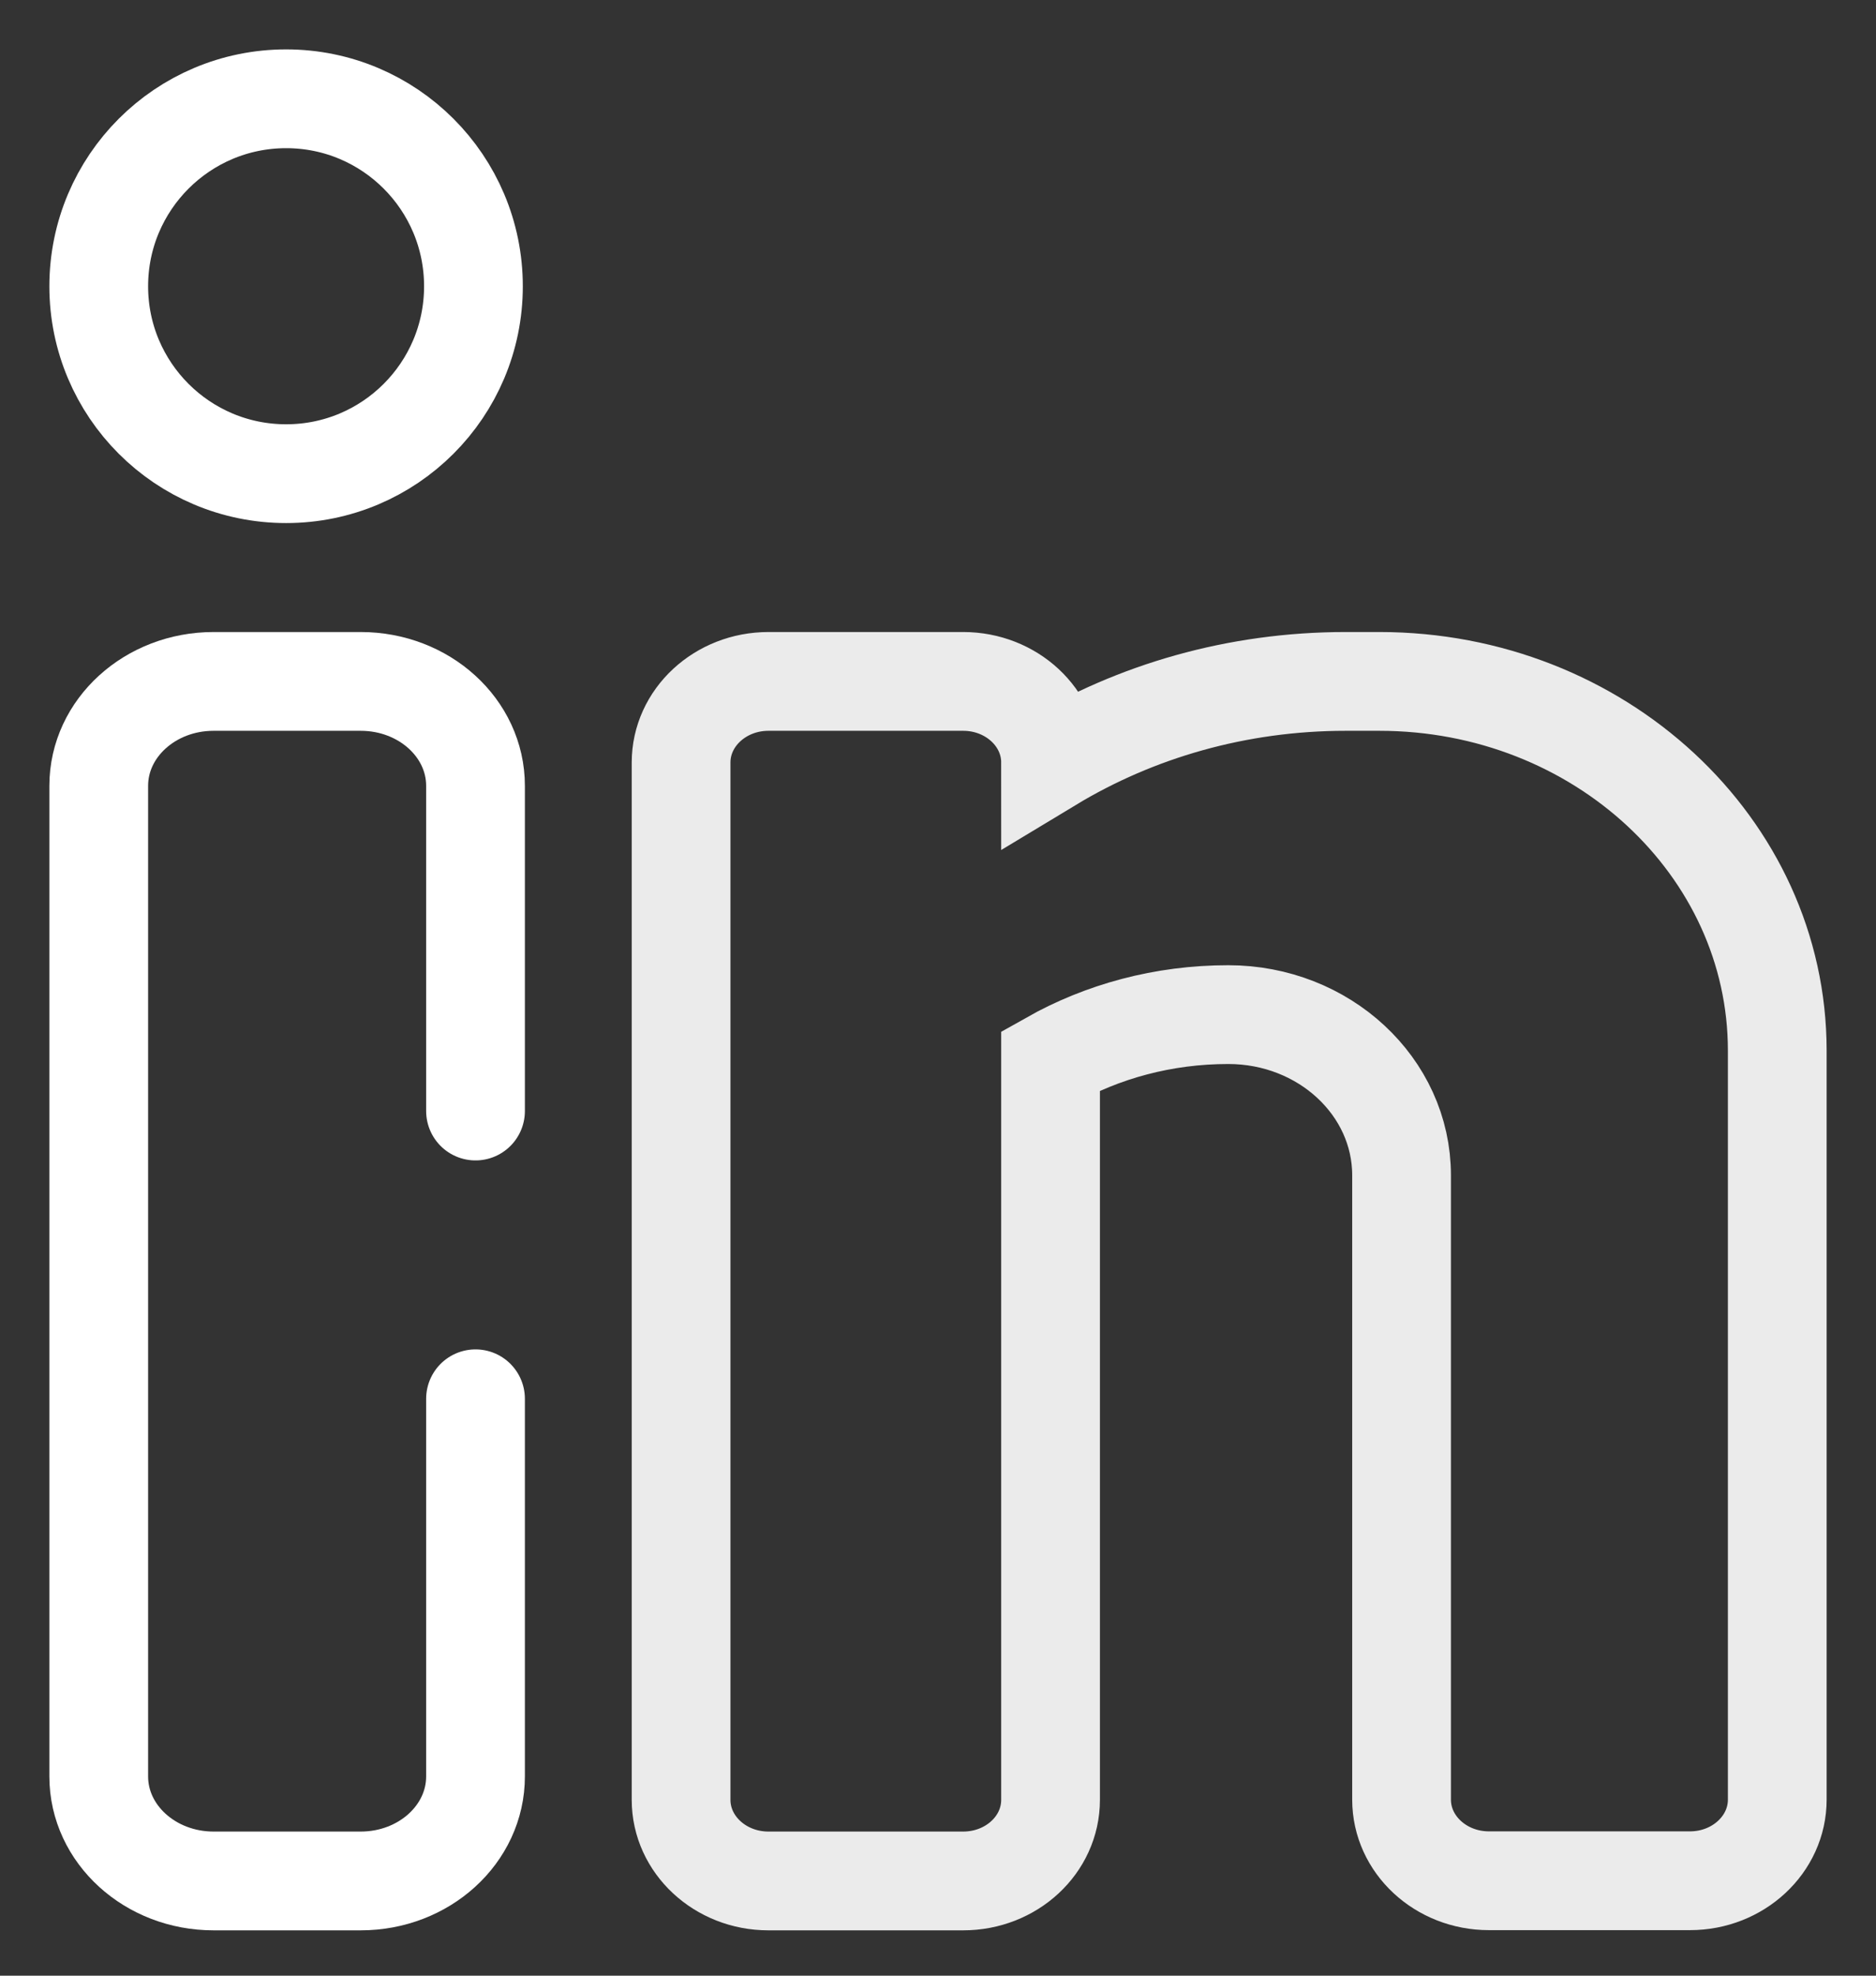
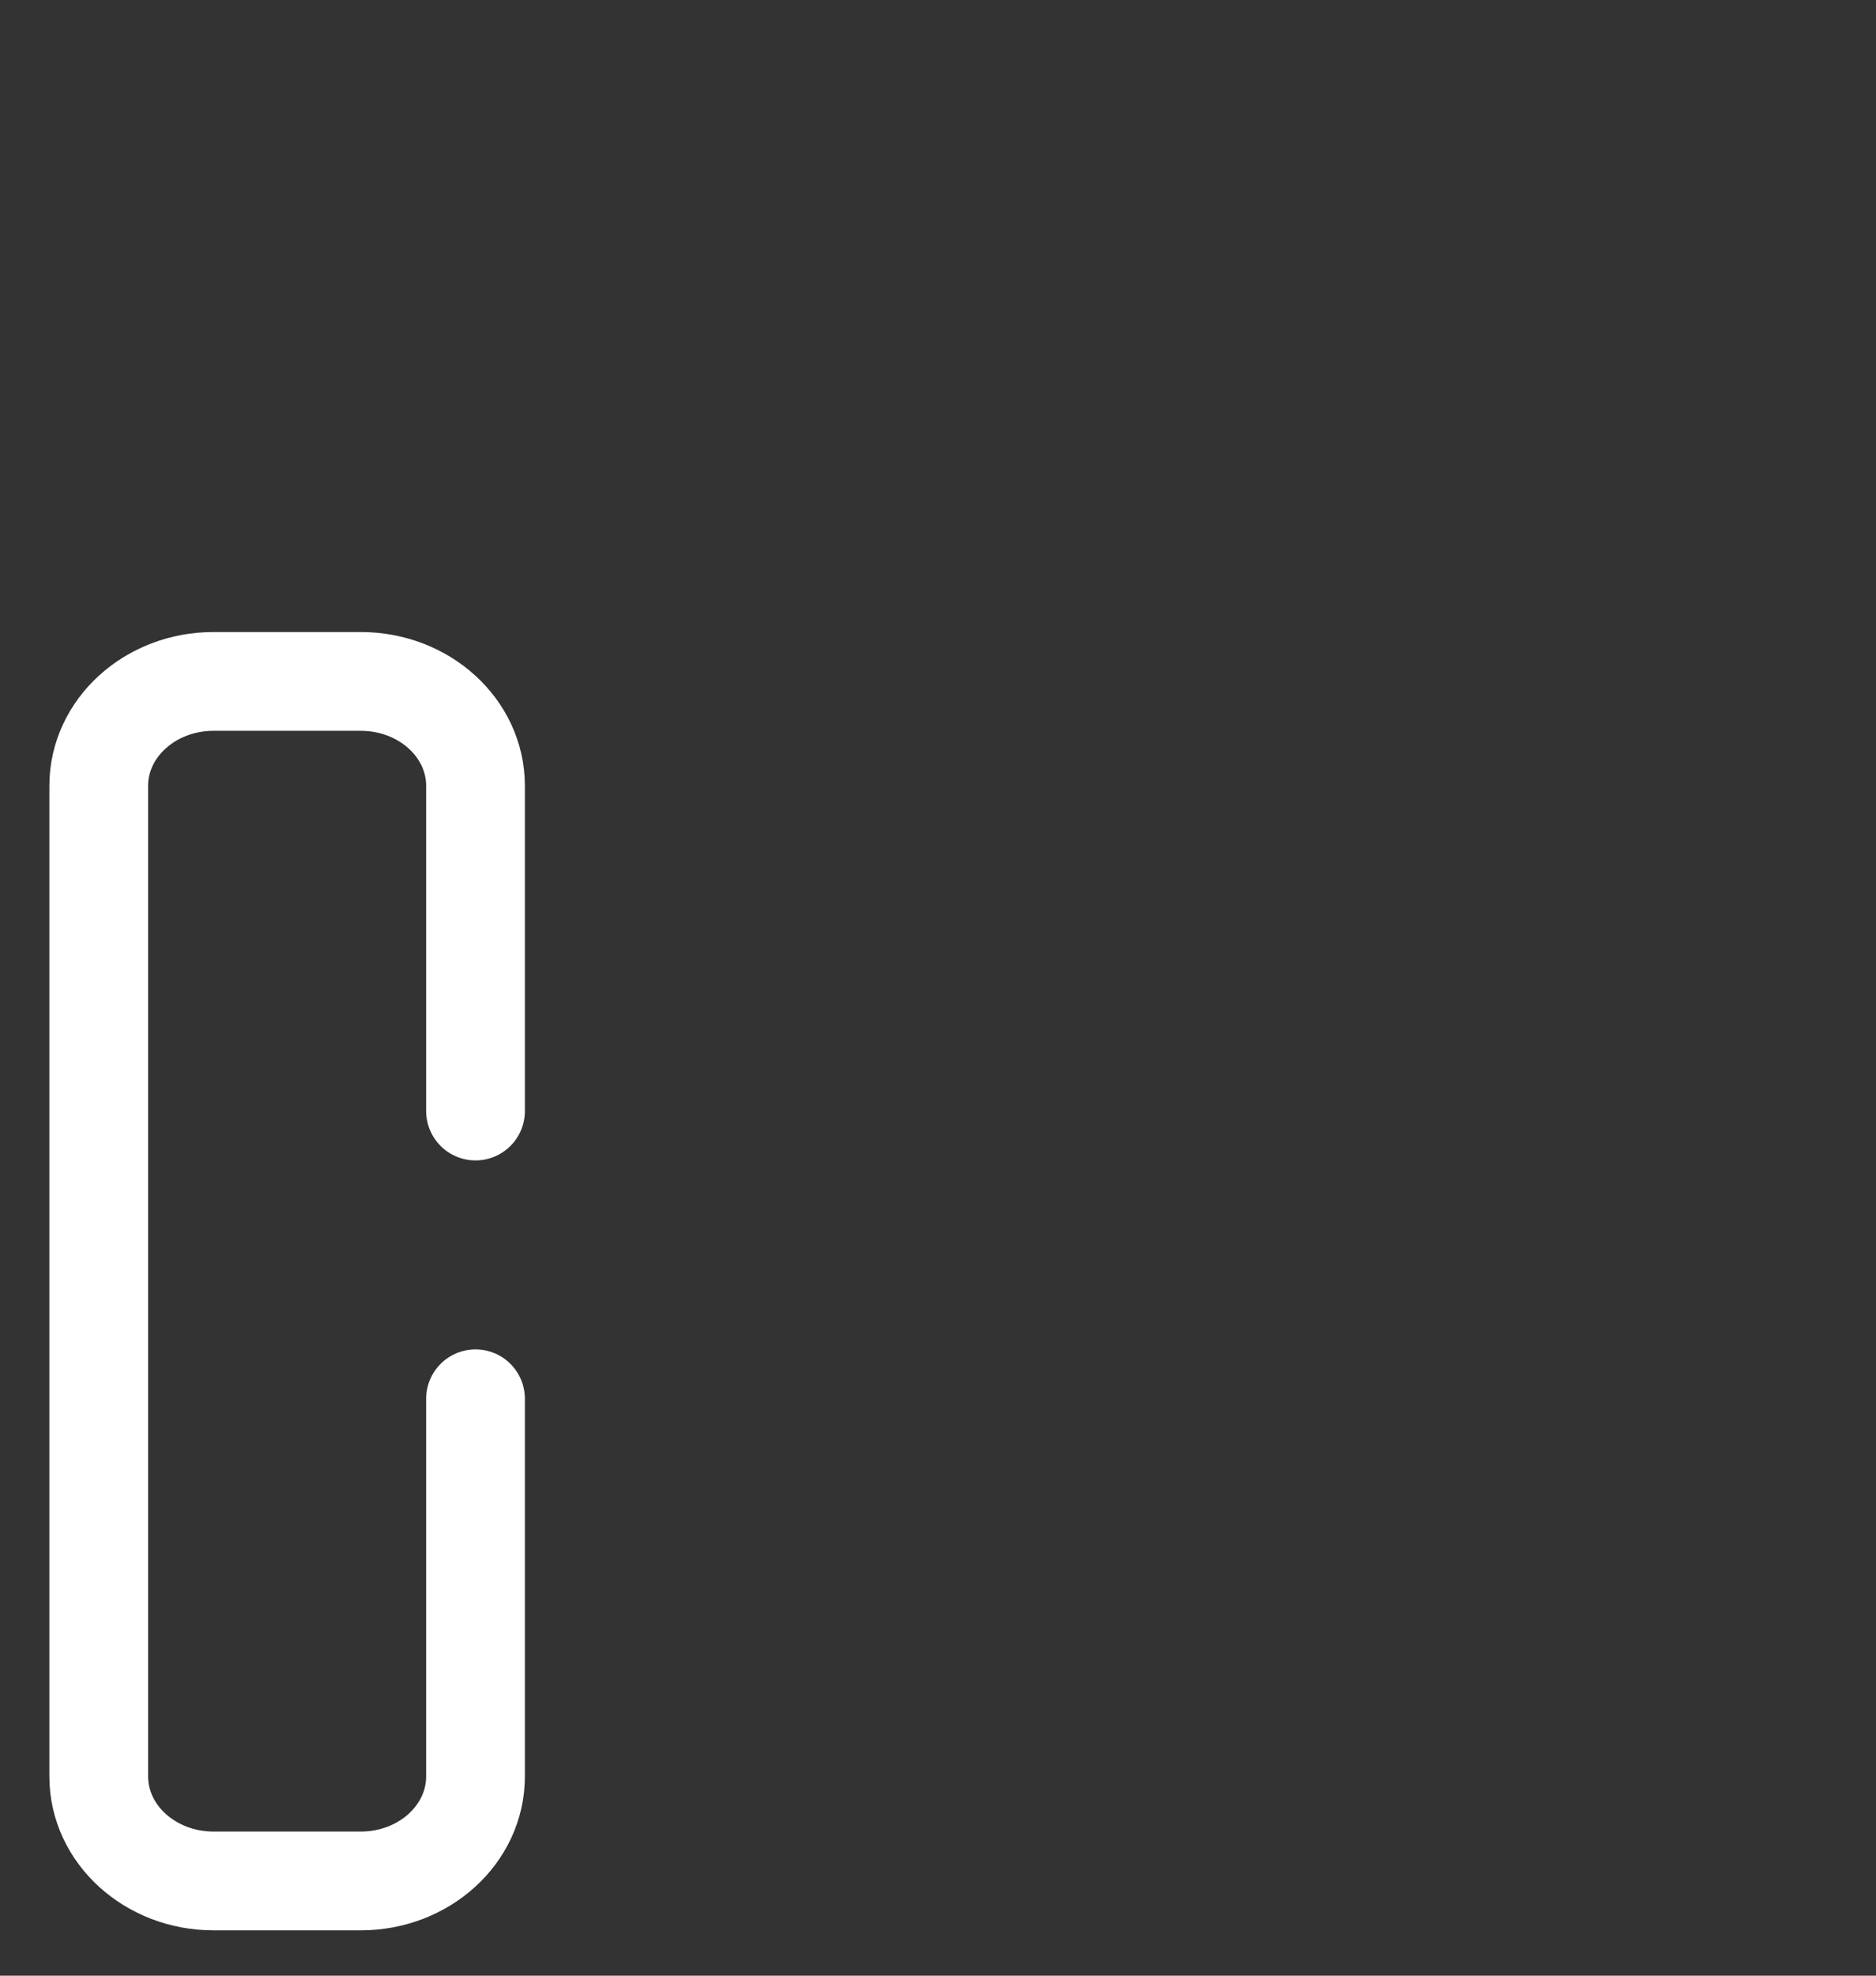
<svg xmlns="http://www.w3.org/2000/svg" width="19" height="20" viewBox="0 0 19 20" fill="none">
  <rect x="0" y="0" width="19" height="20" fill="#333333" stroke="none" />
  <path d="M4.816 14.16V17.983C4.816 18.567 4.296 19.041 3.653 19.041H2.163C1.521 19.041 1 18.567 1 17.983V7.955C1 7.371 1.521 6.898 2.163 6.898H3.653C4.296 6.898 4.816 7.371 4.816 7.955V11.247" stroke="white" stroke-miterlimit="10" stroke-linecap="round" />
-   <path opacity="0.9" d="M13.97 6.898H13.629C12.527 6.898 11.5 7.2 10.64 7.719C10.64 7.266 10.244 6.898 9.755 6.898H7.783C7.295 6.898 6.898 7.265 6.898 7.719V18.22C6.898 18.673 7.294 19.041 7.783 19.041H9.755C10.244 19.041 10.64 18.674 10.64 18.22V10.737C11.165 10.441 11.781 10.271 12.44 10.271C13.409 10.271 14.195 10.999 14.195 11.898V18.218C14.195 18.671 14.591 19.039 15.08 19.039H17.116C17.604 19.039 18 18.671 18 18.218V10.634C17.999 8.571 16.195 6.898 13.97 6.898Z" stroke="white" stroke-miterlimit="10" />
-   <path d="M2.898 4.795C3.946 4.795 4.795 3.946 4.795 2.898C4.795 1.85 3.946 1 2.898 1C1.85 1 1 1.85 1 2.898C1 3.946 1.85 4.795 2.898 4.795Z" stroke="white" stroke-miterlimit="10" />
</svg>